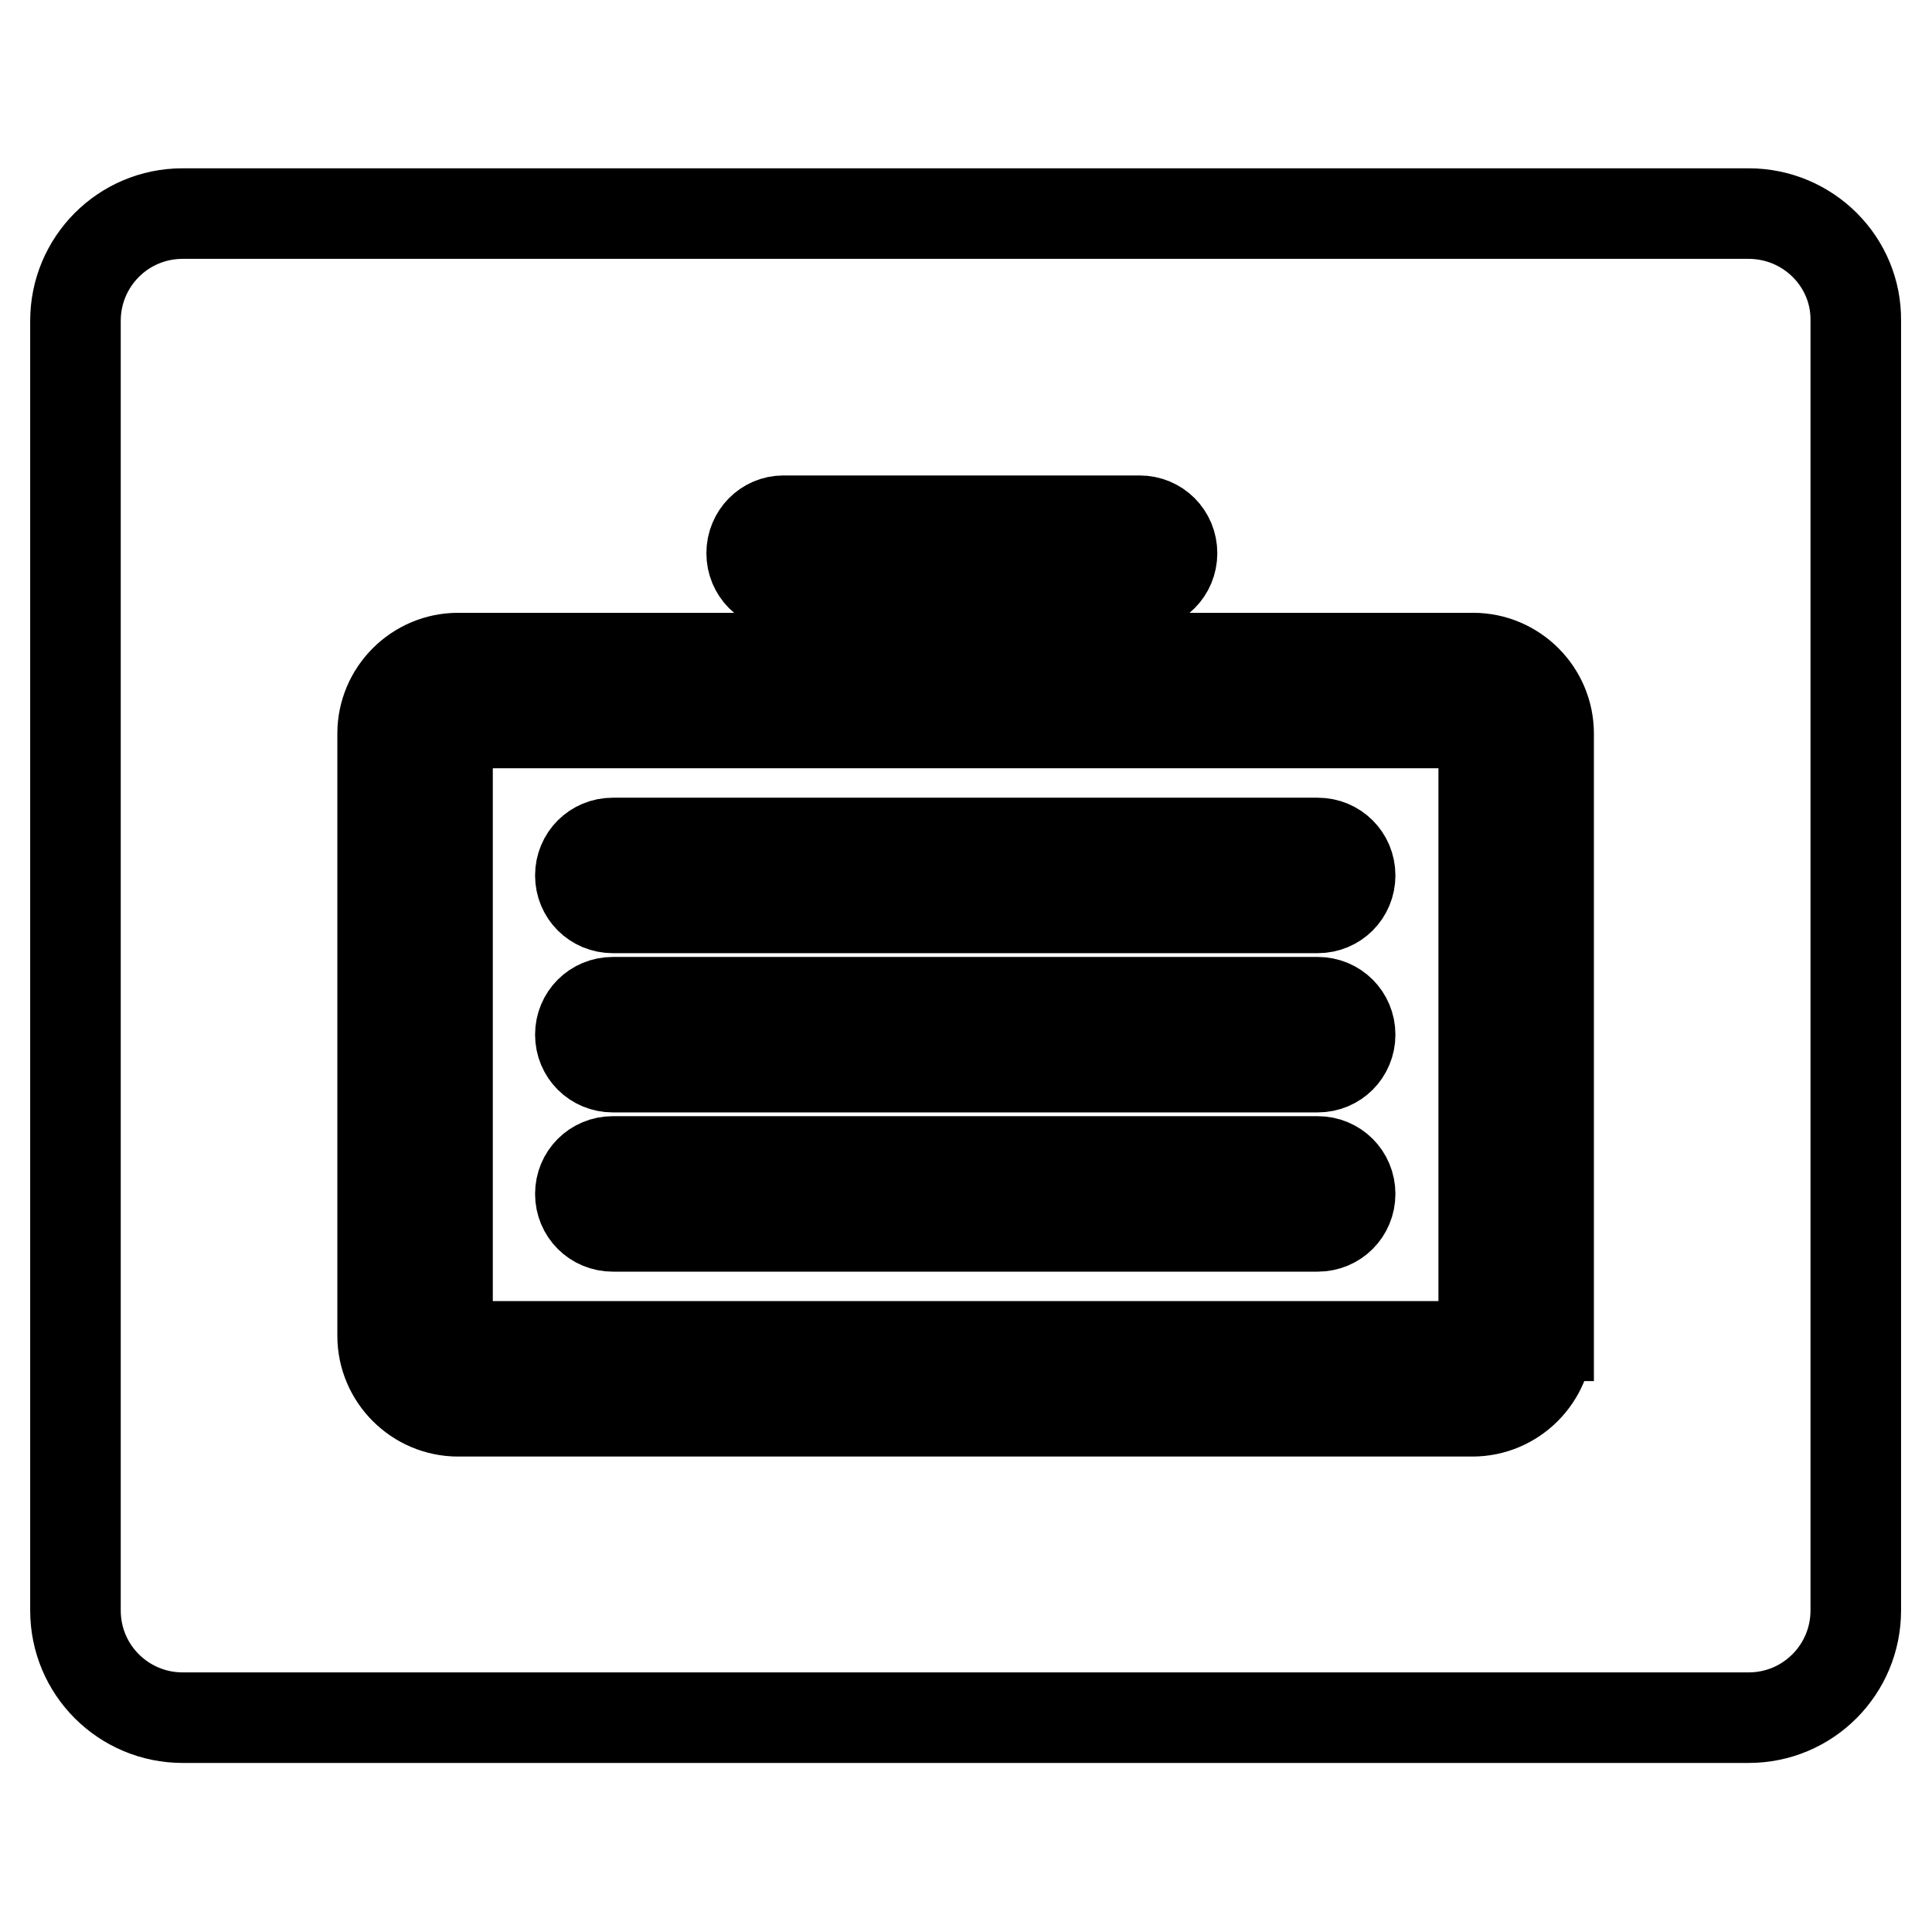
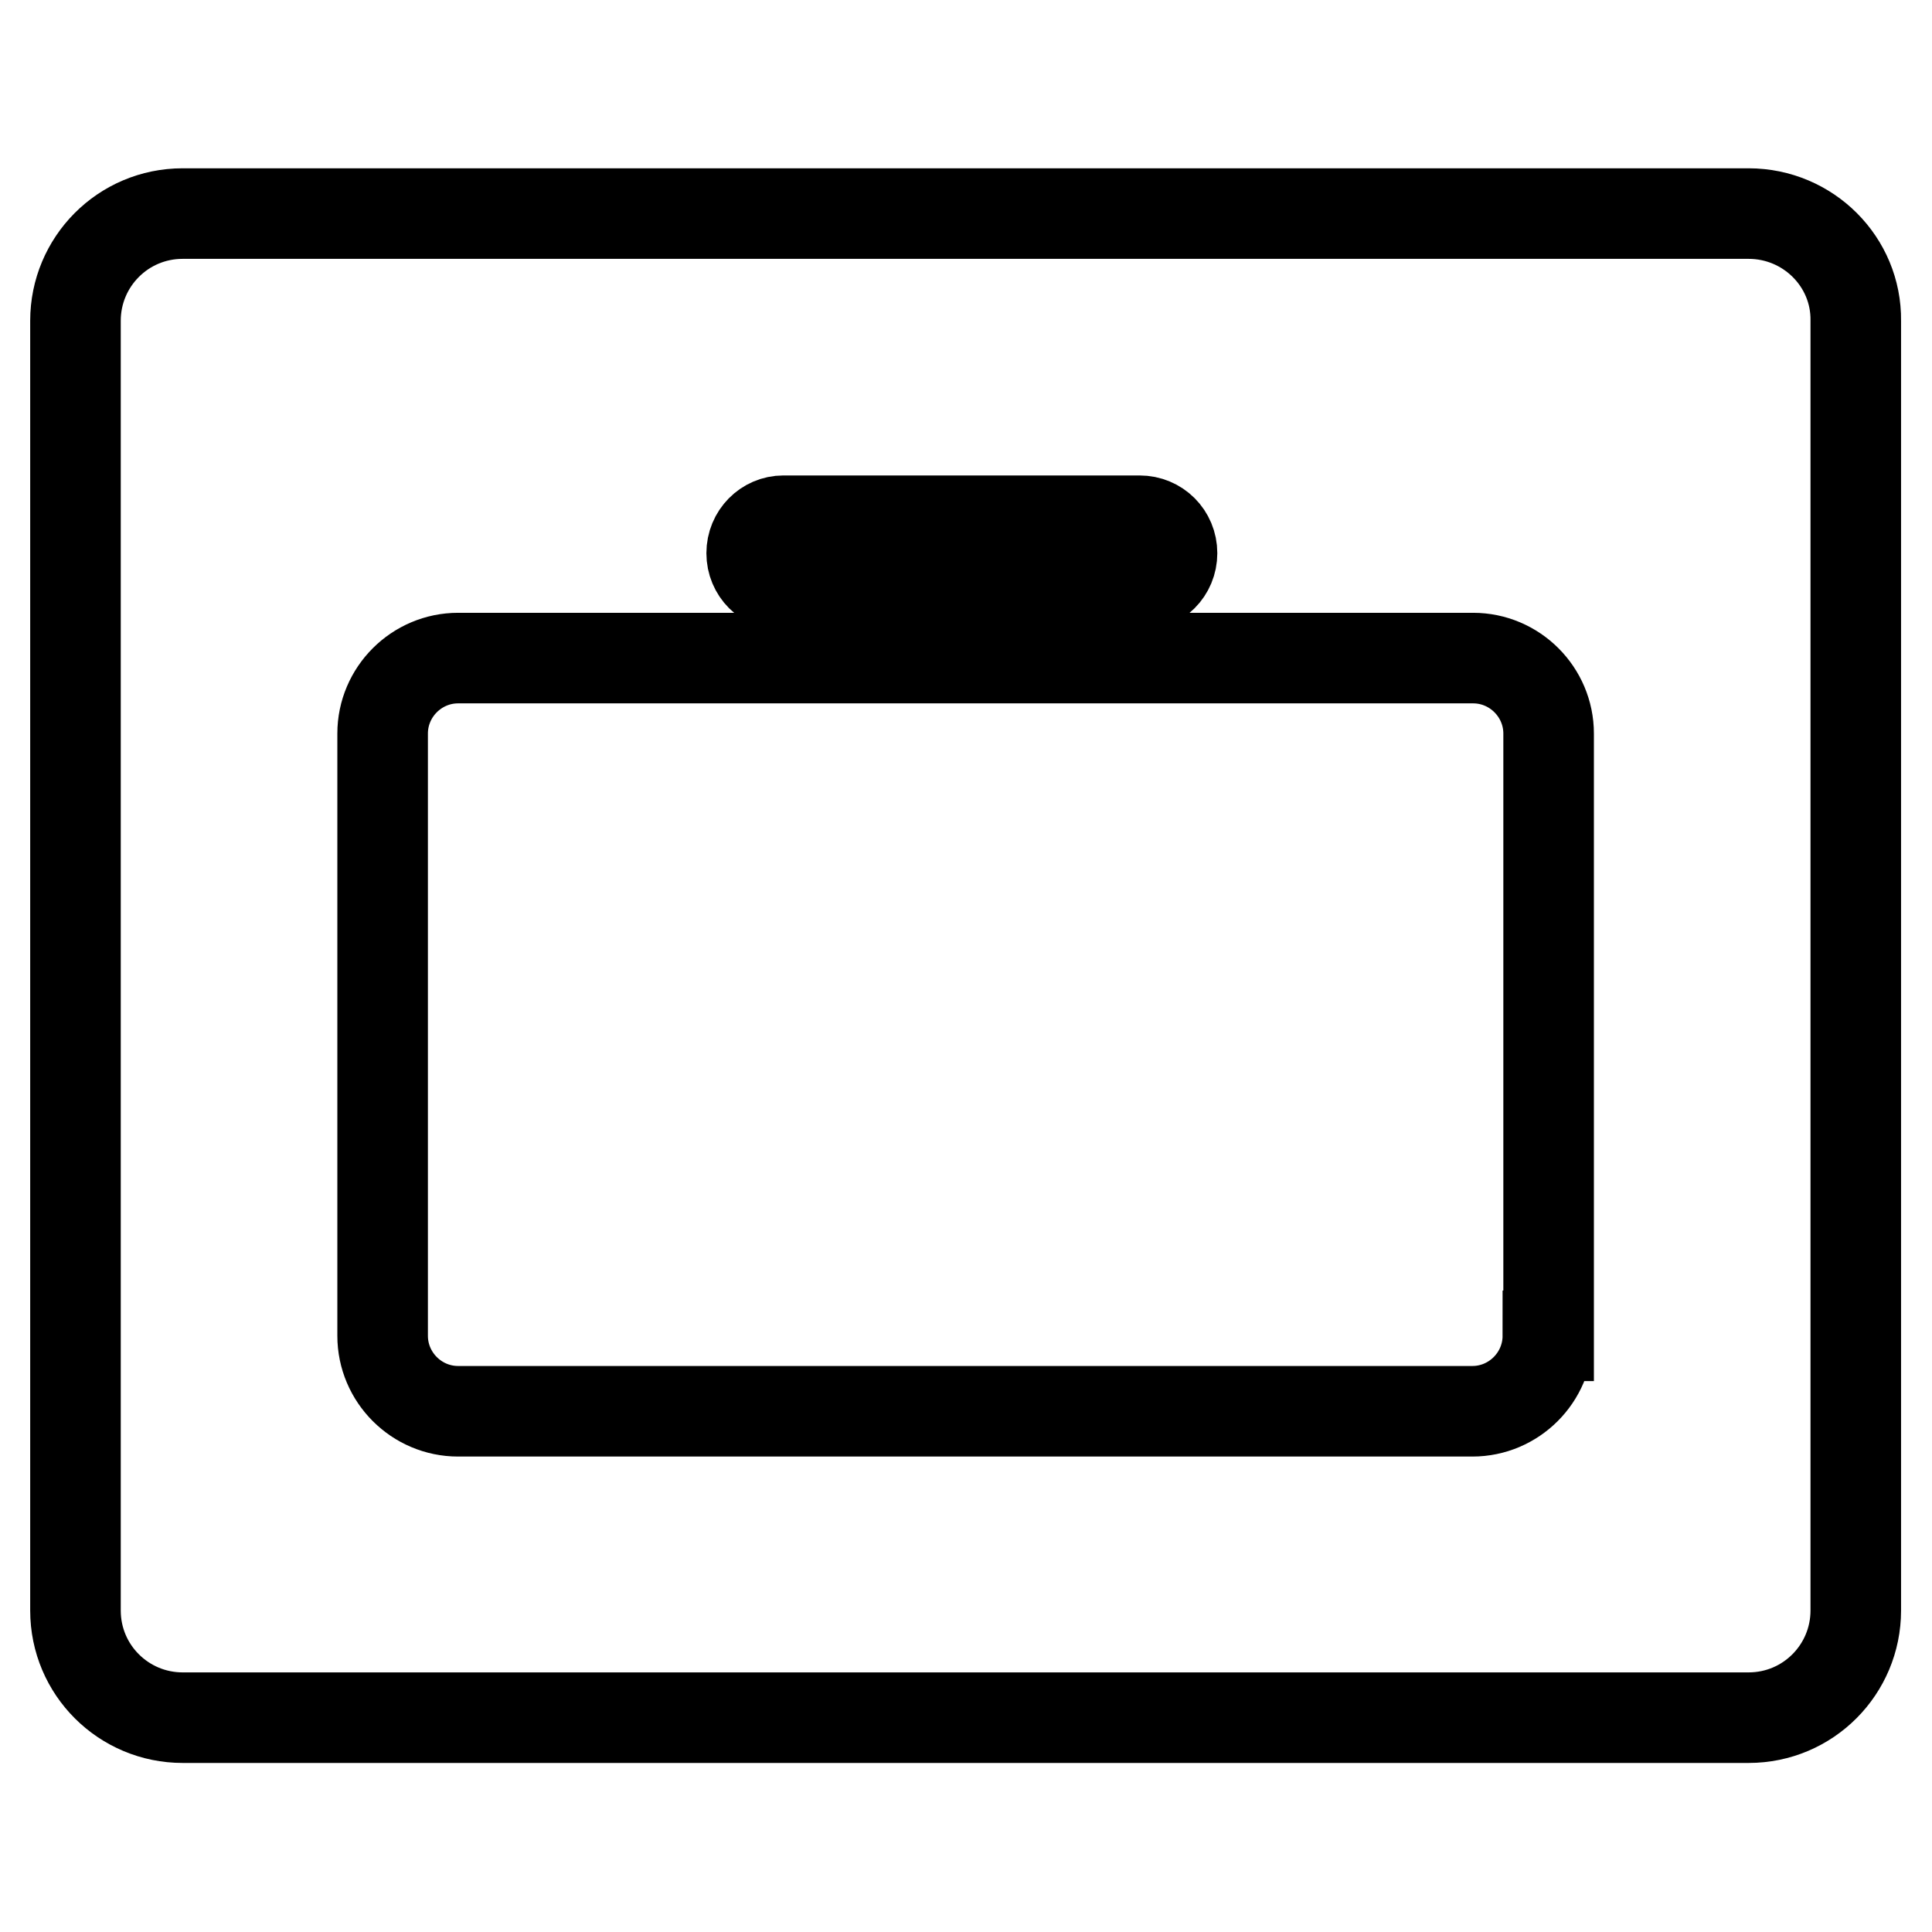
<svg xmlns="http://www.w3.org/2000/svg" version="1.1" x="0px" y="0px" viewBox="0 0 256 256" enable-background="new 0 0 256 256" xml:space="preserve">
  <g>
-     <path stroke-width="12" fill-opacity="0" stroke="#000000" d="M195.2,95.8H60.7c-0.8,0-1.4,0.6-1.4,1.4V177c0,0.8,0.6,1.4,1.4,1.4h134.5c0.8,0,1.4-0.6,1.4-1.4V97.2 C196.6,96.4,195.9,95.8,195.2,95.8z M174.6,162.5H81.2c-2.4,0-4.3-1.9-4.3-4.3s1.9-4.3,4.3-4.3h93.4c2.4,0,4.3,1.9,4.3,4.3 S177,162.5,174.6,162.5z M174.6,141.4H81.2c-2.4,0-4.3-1.9-4.3-4.3c0-2.4,1.9-4.3,4.3-4.3h93.4c2.4,0,4.3,1.9,4.3,4.3 C178.9,139.5,177,141.4,174.6,141.4z M174.6,120.3H81.2c-2.4,0-4.3-1.9-4.3-4.3c0-2.4,1.9-4.3,4.3-4.3h93.4c2.4,0,4.3,1.9,4.3,4.3 C178.9,118.4,177,120.3,174.6,120.3z" />
    <path stroke-width="12" fill-opacity="0" stroke="#000000" d="M231.7,28.3H24.2c-7.9,0-14.2,6.4-14.2,14.2v170.9c0,7.9,6.4,14.2,14.2,14.2h207.5 c7.9,0,14.2-6.4,14.2-14.2V42.5C246,34.7,239.6,28.3,231.7,28.3z M103.8,69H151c2.4,0,4.3,1.9,4.3,4.3c0,2.4-1.9,4.3-4.3,4.3h-47.1 c-2.4,0-4.3-1.9-4.3-4.3C99.6,70.9,101.5,69,103.8,69z M205.1,177c0,5.5-4.5,10-10,10H60.7c-5.5,0-10-4.5-10-10V97.2 c0-5.5,4.5-10,10-10h134.5c5.5,0,10,4.5,10,10V177z" />
  </g>
</svg>